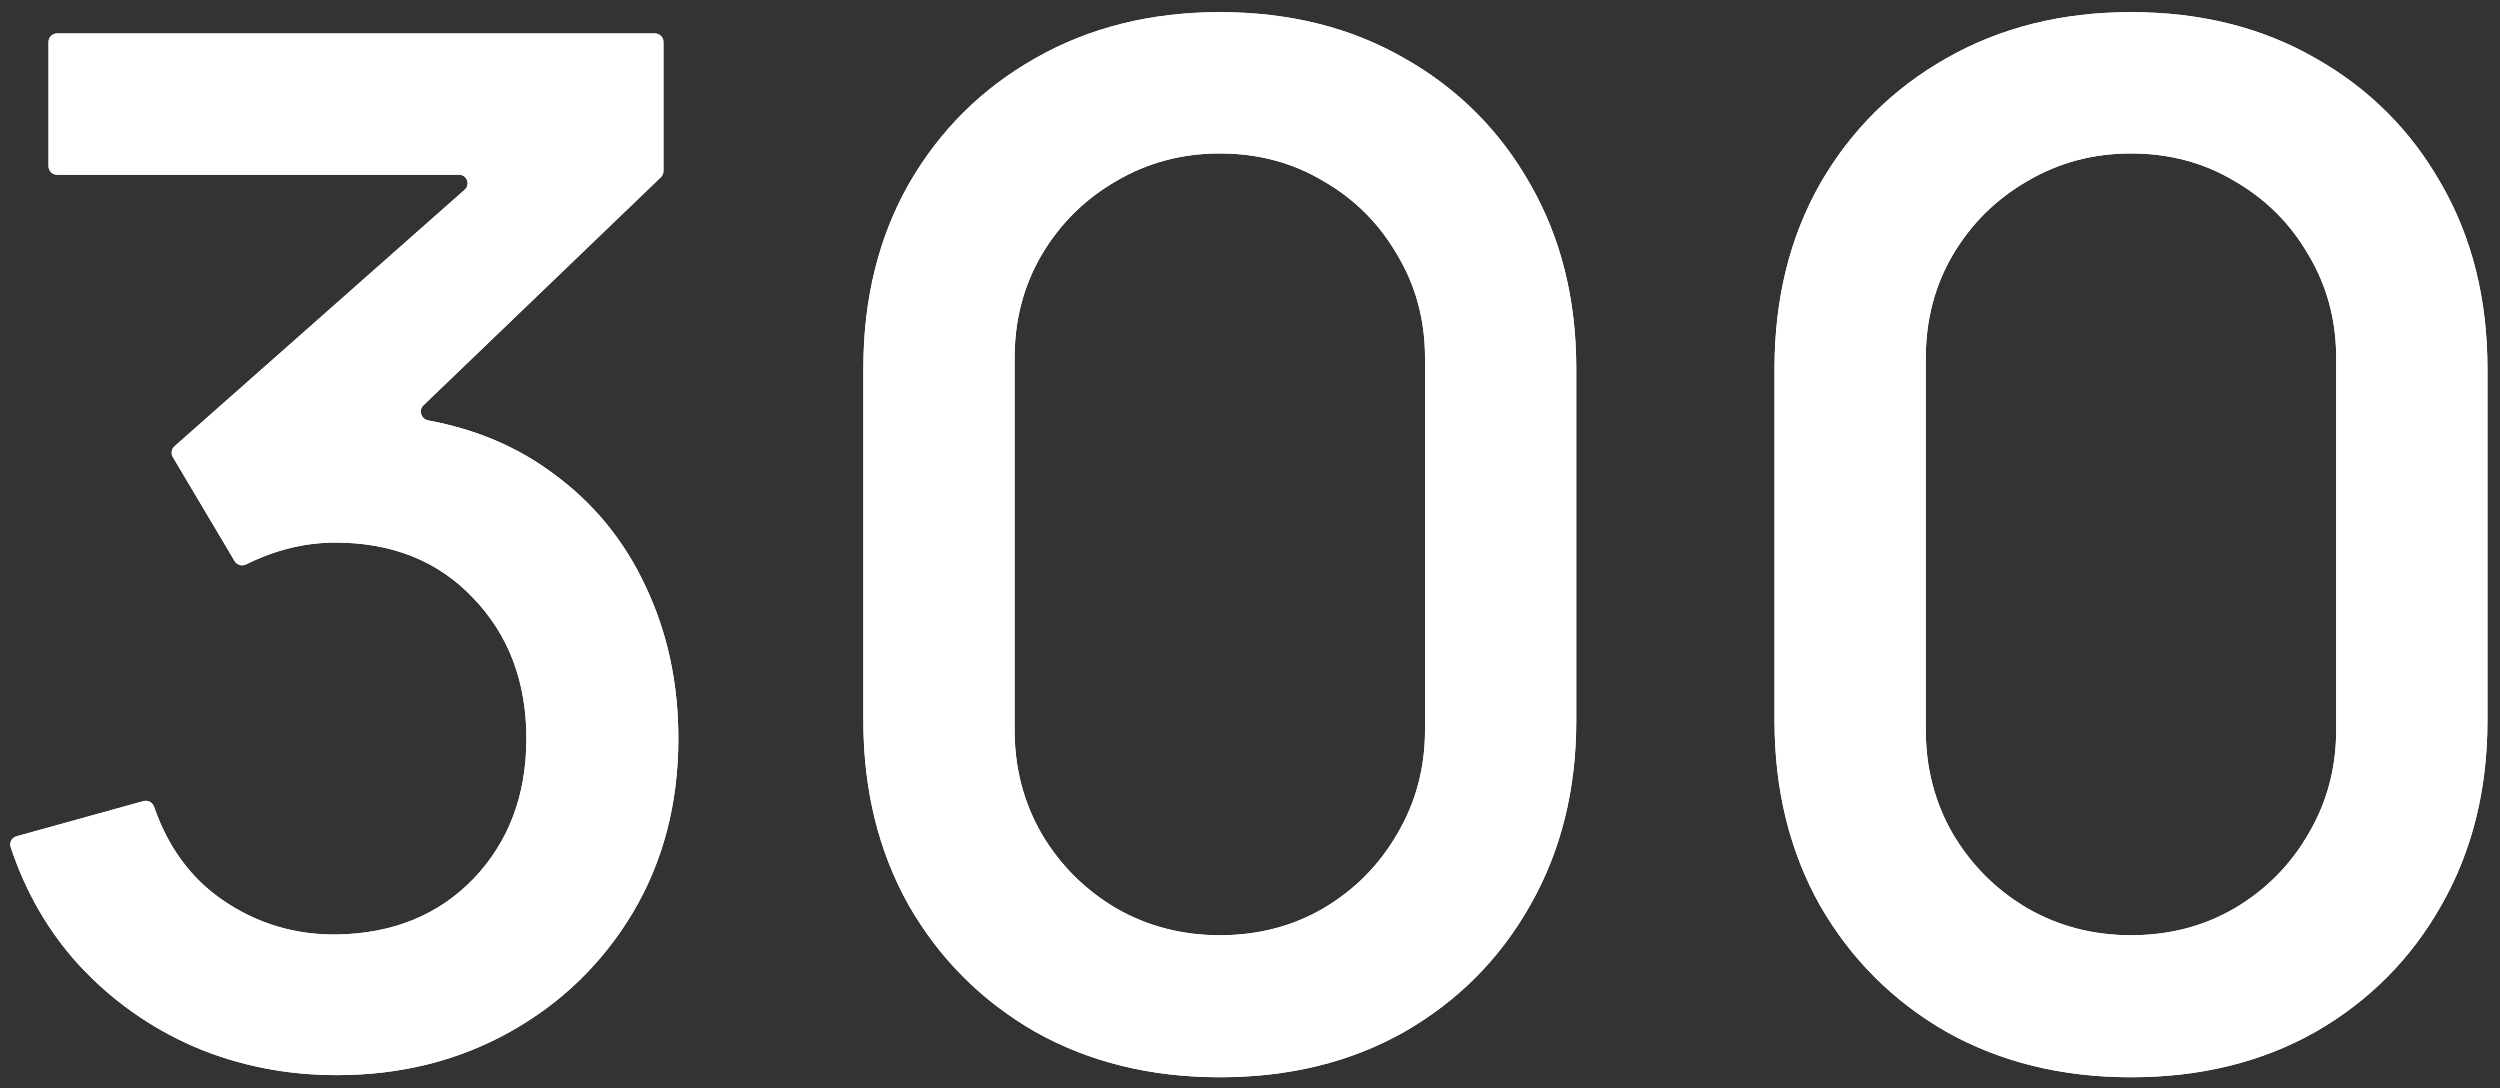
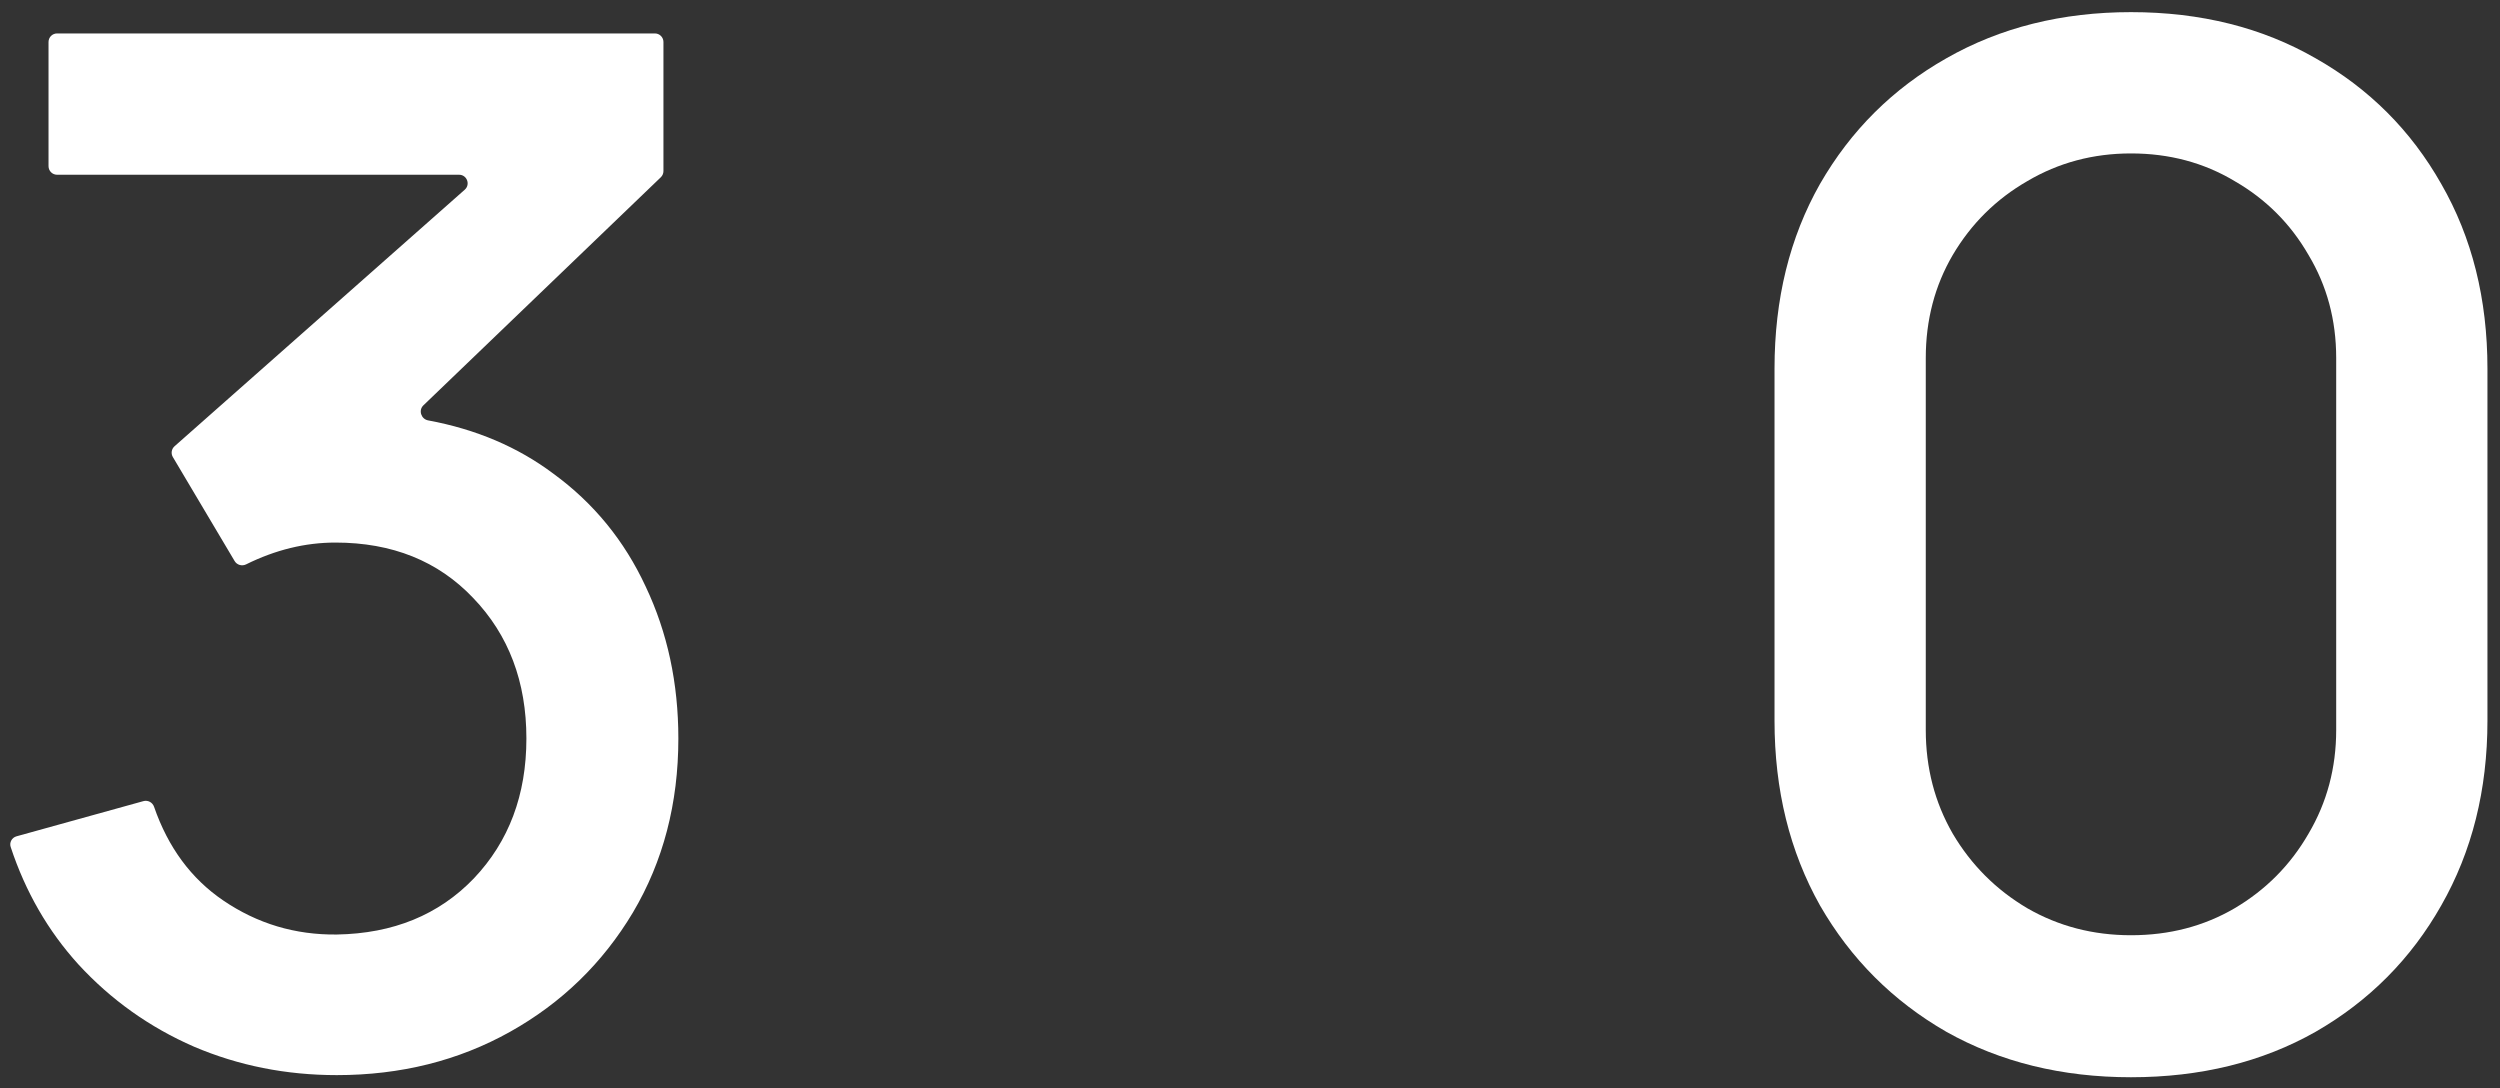
<svg xmlns="http://www.w3.org/2000/svg" width="193" height="84" viewBox="0 0 193 84" fill="none">
  <rect x="0" y="0" width="193" height="84" fill="#333333" stroke="none" />
  <path d="M26.002 82.999C30.935 82.999 35.394 81.884 39.377 79.655C43.361 77.426 46.522 74.356 48.861 70.446C51.2 66.499 52.369 62.022 52.369 57.015C52.369 52.739 51.529 48.829 49.847 45.284C48.203 41.739 45.828 38.834 42.721 36.568C39.979 34.511 36.755 33.14 33.051 32.454C32.508 32.353 32.289 31.674 32.687 31.292L51.015 13.685C51.145 13.56 51.218 13.388 51.218 13.209V3.242C51.218 2.877 50.922 2.581 50.557 2.581H4.406C4.041 2.581 3.746 2.877 3.746 3.242V12.829C3.746 13.194 4.041 13.49 4.406 13.49H35.44C36.048 13.49 36.334 14.242 35.878 14.645L13.474 34.452C13.237 34.662 13.182 35.011 13.344 35.284L18.114 43.315C18.294 43.619 18.682 43.726 18.999 43.569C21.266 42.447 23.563 41.886 25.892 41.886C30.277 41.886 33.822 43.311 36.527 46.161C39.268 49.012 40.638 52.63 40.638 57.015C40.638 61.364 39.286 64.964 36.581 67.814C33.877 70.628 30.351 72.072 26.002 72.145C22.786 72.182 19.862 71.305 17.231 69.514C14.758 67.831 12.979 65.421 11.894 62.285C11.777 61.947 11.42 61.751 11.076 61.846L1.273 64.564C0.916 64.663 0.709 65.038 0.825 65.39C1.967 68.847 3.707 71.866 6.048 74.447C8.57 77.188 11.548 79.308 14.983 80.806C18.419 82.268 22.091 82.999 26.002 82.999Z" fill="white" />
-   <path d="M94.169 83.163C99.542 83.163 104.293 81.994 108.422 79.655C112.552 77.28 115.786 74.027 118.125 69.897C120.5 65.731 121.688 60.98 121.688 55.645V28.455C121.688 23.083 120.5 18.332 118.125 14.203C115.786 10.073 112.552 6.839 108.422 4.5C104.293 2.124 99.542 0.937 94.169 0.937C88.834 0.937 84.083 2.124 79.917 4.5C75.787 6.839 72.535 10.073 70.159 14.203C67.82 18.332 66.651 23.083 66.651 28.455V55.645C66.651 60.98 67.82 65.731 70.159 69.897C72.535 74.027 75.787 77.28 79.917 79.655C84.083 81.994 88.834 83.163 94.169 83.163ZM94.169 72.2C91.246 72.2 88.578 71.505 86.166 70.117C83.754 68.692 81.835 66.773 80.41 64.361C79.022 61.949 78.327 59.281 78.327 56.358V27.633C78.327 24.709 79.022 22.06 80.41 19.684C81.835 17.272 83.754 15.372 86.166 13.983C88.578 12.558 91.246 11.845 94.169 11.845C97.13 11.845 99.797 12.558 102.173 13.983C104.585 15.372 106.485 17.272 107.874 19.684C109.299 22.06 110.012 24.709 110.012 27.633V56.358C110.012 59.281 109.299 61.949 107.874 64.361C106.485 66.773 104.585 68.692 102.173 70.117C99.797 71.505 97.13 72.2 94.169 72.2Z" fill="white" />
  <path d="M164.512 83.163C169.884 83.163 174.635 81.994 178.765 79.655C182.894 77.28 186.129 74.027 188.467 69.897C190.843 65.731 192.031 60.98 192.031 55.645V28.455C192.031 23.083 190.843 18.332 188.467 14.203C186.129 10.073 182.894 6.839 178.765 4.5C174.635 2.124 169.884 0.937 164.512 0.937C159.176 0.937 154.426 2.124 150.259 4.5C146.13 6.839 142.877 10.073 140.502 14.203C138.163 18.332 136.993 23.083 136.993 28.455V55.645C136.993 60.98 138.163 65.731 140.502 69.897C142.877 74.027 146.13 77.28 150.259 79.655C154.426 81.994 159.176 83.163 164.512 83.163ZM164.512 72.2C161.588 72.2 158.921 71.505 156.509 70.117C154.097 68.692 152.178 66.773 150.753 64.361C149.364 61.949 148.67 59.281 148.67 56.358V27.633C148.67 24.709 149.364 22.06 150.753 19.684C152.178 17.272 154.097 15.372 156.509 13.983C158.921 12.558 161.588 11.845 164.512 11.845C167.472 11.845 170.14 12.558 172.515 13.983C174.927 15.372 176.828 17.272 178.217 19.684C179.642 22.06 180.354 24.709 180.354 27.633V56.358C180.354 59.281 179.642 61.949 178.217 64.361C176.828 66.773 174.927 68.692 172.515 70.117C170.14 71.505 167.472 72.2 164.512 72.2Z" fill="white" />
-   <path fill-rule="evenodd" clip-rule="evenodd" d="M48.652 45.845L48.649 45.84C47.097 42.495 44.865 39.767 41.943 37.635L41.936 37.63L41.929 37.625C39.365 35.702 36.335 34.406 32.81 33.753C31.268 33.467 30.556 31.508 31.772 30.339L49.897 12.927V3.902H5.067V12.169H35.44C37.265 12.169 38.12 14.426 36.753 15.635L14.759 35.08L18.947 42.131C21.21 41.094 23.529 40.565 25.892 40.565C30.592 40.565 34.498 42.106 37.482 45.249C40.484 48.373 41.959 52.331 41.959 57.015C41.959 61.663 40.503 65.6 37.54 68.724L37.534 68.73C34.557 71.827 30.68 73.388 26.024 73.466L26.017 73.466C22.534 73.505 19.345 72.55 16.488 70.606C13.908 68.85 12.034 66.387 10.85 63.28L2.311 65.647C3.394 68.654 4.966 71.286 7.023 73.557C9.418 76.158 12.242 78.168 15.506 79.593C18.768 80.981 22.262 81.678 26.002 81.678C30.728 81.678 34.962 80.612 38.732 78.502C42.514 76.386 45.506 73.481 47.726 69.77C49.932 66.046 51.048 61.806 51.048 57.015C51.048 52.917 50.244 49.203 48.654 45.85L48.652 45.845ZM48.861 70.446C46.522 74.356 43.361 77.426 39.377 79.655C35.394 81.884 30.935 82.999 26.002 82.999C22.091 82.999 18.419 82.268 14.983 80.806C11.548 79.308 8.57 77.188 6.048 74.447C3.707 71.866 1.967 68.847 0.825 65.39C0.709 65.038 0.916 64.663 1.273 64.564L11.076 61.846C11.42 61.751 11.777 61.947 11.894 62.285C12.979 65.421 14.758 67.831 17.231 69.514C19.862 71.305 22.786 72.182 26.002 72.145C30.351 72.072 33.877 70.628 36.581 67.814C39.286 64.964 40.638 61.364 40.638 57.015C40.638 52.63 39.268 49.012 36.527 46.161C33.822 43.311 30.277 41.886 25.892 41.886C23.563 41.886 21.266 42.447 18.999 43.569C18.682 43.726 18.294 43.619 18.114 43.315L13.344 35.284C13.182 35.011 13.237 34.662 13.474 34.452L35.878 14.645C36.334 14.242 36.048 13.49 35.44 13.49H4.406C4.041 13.49 3.746 13.194 3.746 12.829V3.242C3.746 2.877 4.041 2.581 4.406 2.581H50.557C50.922 2.581 51.218 2.877 51.218 3.242V13.209C51.218 13.388 51.145 13.56 51.015 13.685L32.687 31.292C32.289 31.674 32.508 32.353 33.051 32.454C36.755 33.14 39.979 34.511 42.721 36.568C45.828 38.834 48.203 41.739 49.847 45.284C51.529 48.829 52.369 52.739 52.369 57.015C52.369 62.022 51.2 66.499 48.861 70.446ZM107.771 5.649L107.764 5.645C103.859 3.399 99.341 2.257 94.169 2.257C89.037 2.257 84.516 3.398 80.571 5.647L80.568 5.649C76.646 7.87 73.564 10.934 71.306 14.857C69.096 18.763 67.972 23.282 67.972 28.455V55.645C67.972 60.778 69.094 65.3 71.308 69.245C73.565 73.167 76.647 76.249 80.57 78.507C84.515 80.72 89.036 81.843 94.169 81.843C99.343 81.843 103.862 80.719 107.768 78.508C111.691 76.25 114.754 73.168 116.976 69.246L116.977 69.243C119.227 65.298 120.367 60.777 120.367 55.645V28.455C120.367 23.284 119.226 18.766 116.98 14.861L116.976 14.853C114.755 10.932 111.693 7.87 107.771 5.649ZM108.422 79.655C104.293 81.994 99.542 83.163 94.169 83.163C88.834 83.163 84.083 81.994 79.917 79.655C75.787 77.28 72.535 74.027 70.159 69.897C67.82 65.731 66.651 60.98 66.651 55.645V28.455C66.651 23.083 67.82 18.332 70.159 14.203C72.535 10.073 75.787 6.839 79.917 4.5C84.083 2.124 88.834 0.937 94.169 0.937C99.542 0.937 104.293 2.124 108.422 4.5C112.552 6.839 115.786 10.073 118.125 14.203C120.5 18.332 121.688 23.083 121.688 28.455V55.645C121.688 60.98 120.5 65.731 118.125 69.897C115.786 74.027 112.552 77.28 108.422 79.655ZM79.269 65.026L79.266 65.02C77.755 62.397 77.006 59.5 77.006 56.358V27.633C77.006 24.49 77.755 21.608 79.27 19.018L79.273 19.012C80.812 16.408 82.893 14.345 85.5 12.842C88.123 11.294 91.023 10.524 94.169 10.524C97.348 10.524 100.25 11.292 102.842 12.845C105.448 14.347 107.51 16.409 109.013 19.015C110.564 21.605 111.333 24.488 111.333 27.633V56.358C111.333 59.504 110.563 62.403 109.015 65.026C107.512 67.634 105.45 69.715 102.845 71.254L102.84 71.257C100.247 72.773 97.346 73.521 94.169 73.521C91.027 73.521 88.13 72.772 85.507 71.261L85.501 71.258L85.494 71.254C82.89 69.715 80.812 67.637 79.273 65.033L79.269 65.026ZM107.874 64.361C109.299 61.949 110.012 59.281 110.012 56.358V27.633C110.012 24.709 109.299 22.06 107.874 19.684C106.485 17.272 104.585 15.372 102.173 13.983C99.797 12.558 97.13 11.845 94.169 11.845C91.246 11.845 88.578 12.558 86.166 13.983C83.754 15.372 81.835 17.272 80.41 19.684C79.022 22.06 78.327 24.709 78.327 27.633V56.358C78.327 59.281 79.022 61.949 80.41 64.361C81.835 66.773 83.754 68.692 86.166 70.117C88.578 71.505 91.246 72.2 94.169 72.2C97.13 72.2 99.797 71.505 102.173 70.117C104.585 68.692 106.485 66.773 107.874 64.361ZM178.114 5.649L178.106 5.645C174.201 3.399 169.683 2.257 164.512 2.257C159.379 2.257 154.859 3.398 150.914 5.647L150.91 5.649C146.989 7.87 143.907 10.933 141.649 14.857C139.438 18.762 138.314 23.282 138.314 28.455V55.645C138.314 60.779 139.437 65.3 141.651 69.245C143.908 73.168 146.99 76.249 150.912 78.507C154.857 80.72 159.379 81.843 164.512 81.843C169.685 81.843 174.205 80.719 178.11 78.508C182.034 76.25 185.097 73.168 187.318 69.246L187.32 69.243C189.569 65.298 190.71 60.777 190.71 55.645V28.455C190.71 23.284 189.569 18.766 187.323 14.861L187.318 14.853C185.097 10.932 182.035 7.87 178.114 5.649ZM178.765 79.655C174.635 81.994 169.884 83.163 164.512 83.163C159.176 83.163 154.426 81.994 150.259 79.655C146.13 77.28 142.877 74.027 140.502 69.897C138.163 65.731 136.993 60.98 136.993 55.645V28.455C136.993 23.083 138.163 18.332 140.502 14.203C142.877 10.073 146.13 6.839 150.259 4.5C154.426 2.124 159.176 0.937 164.512 0.937C169.884 0.937 174.635 2.124 178.765 4.5C182.894 6.839 186.129 10.073 188.467 14.203C190.843 18.332 192.031 23.083 192.031 28.455V55.645C192.031 60.98 190.843 65.731 188.467 69.897C186.129 74.027 182.894 77.28 178.765 79.655ZM155.843 71.258L155.837 71.254C153.233 69.715 151.154 67.637 149.616 65.033L149.612 65.026L149.608 65.02C148.098 62.397 147.349 59.5 147.349 56.358V27.633C147.349 24.49 148.098 21.608 149.612 19.018L149.616 19.012C151.155 16.408 153.235 14.345 155.843 12.842C158.466 11.294 161.365 10.524 164.512 10.524C167.69 10.524 170.593 11.292 173.185 12.845C175.79 14.347 177.853 16.409 179.355 19.015C180.907 21.604 181.675 24.488 181.675 27.633V56.358C181.675 59.504 180.906 62.404 179.357 65.027C177.854 67.635 175.792 69.715 173.187 71.254L173.182 71.257C170.589 72.773 167.688 73.521 164.512 73.521C161.369 73.521 158.472 72.772 155.85 71.261L155.843 71.258ZM178.217 64.361C179.642 61.949 180.354 59.281 180.354 56.358V27.633C180.354 24.709 179.642 22.06 178.217 19.684C176.828 17.272 174.927 15.372 172.515 13.983C170.14 12.558 167.472 11.845 164.512 11.845C161.588 11.845 158.921 12.558 156.509 13.983C154.097 15.372 152.178 17.272 150.753 19.684C149.364 22.06 148.67 24.709 148.67 27.633V56.358C148.67 59.281 149.364 61.949 150.753 64.361C152.178 66.773 154.097 68.692 156.509 70.117C158.921 71.505 161.588 72.2 164.512 72.2C167.472 72.2 170.14 71.505 172.515 70.117C174.927 68.692 176.828 66.773 178.217 64.361Z" fill="white" />
</svg>